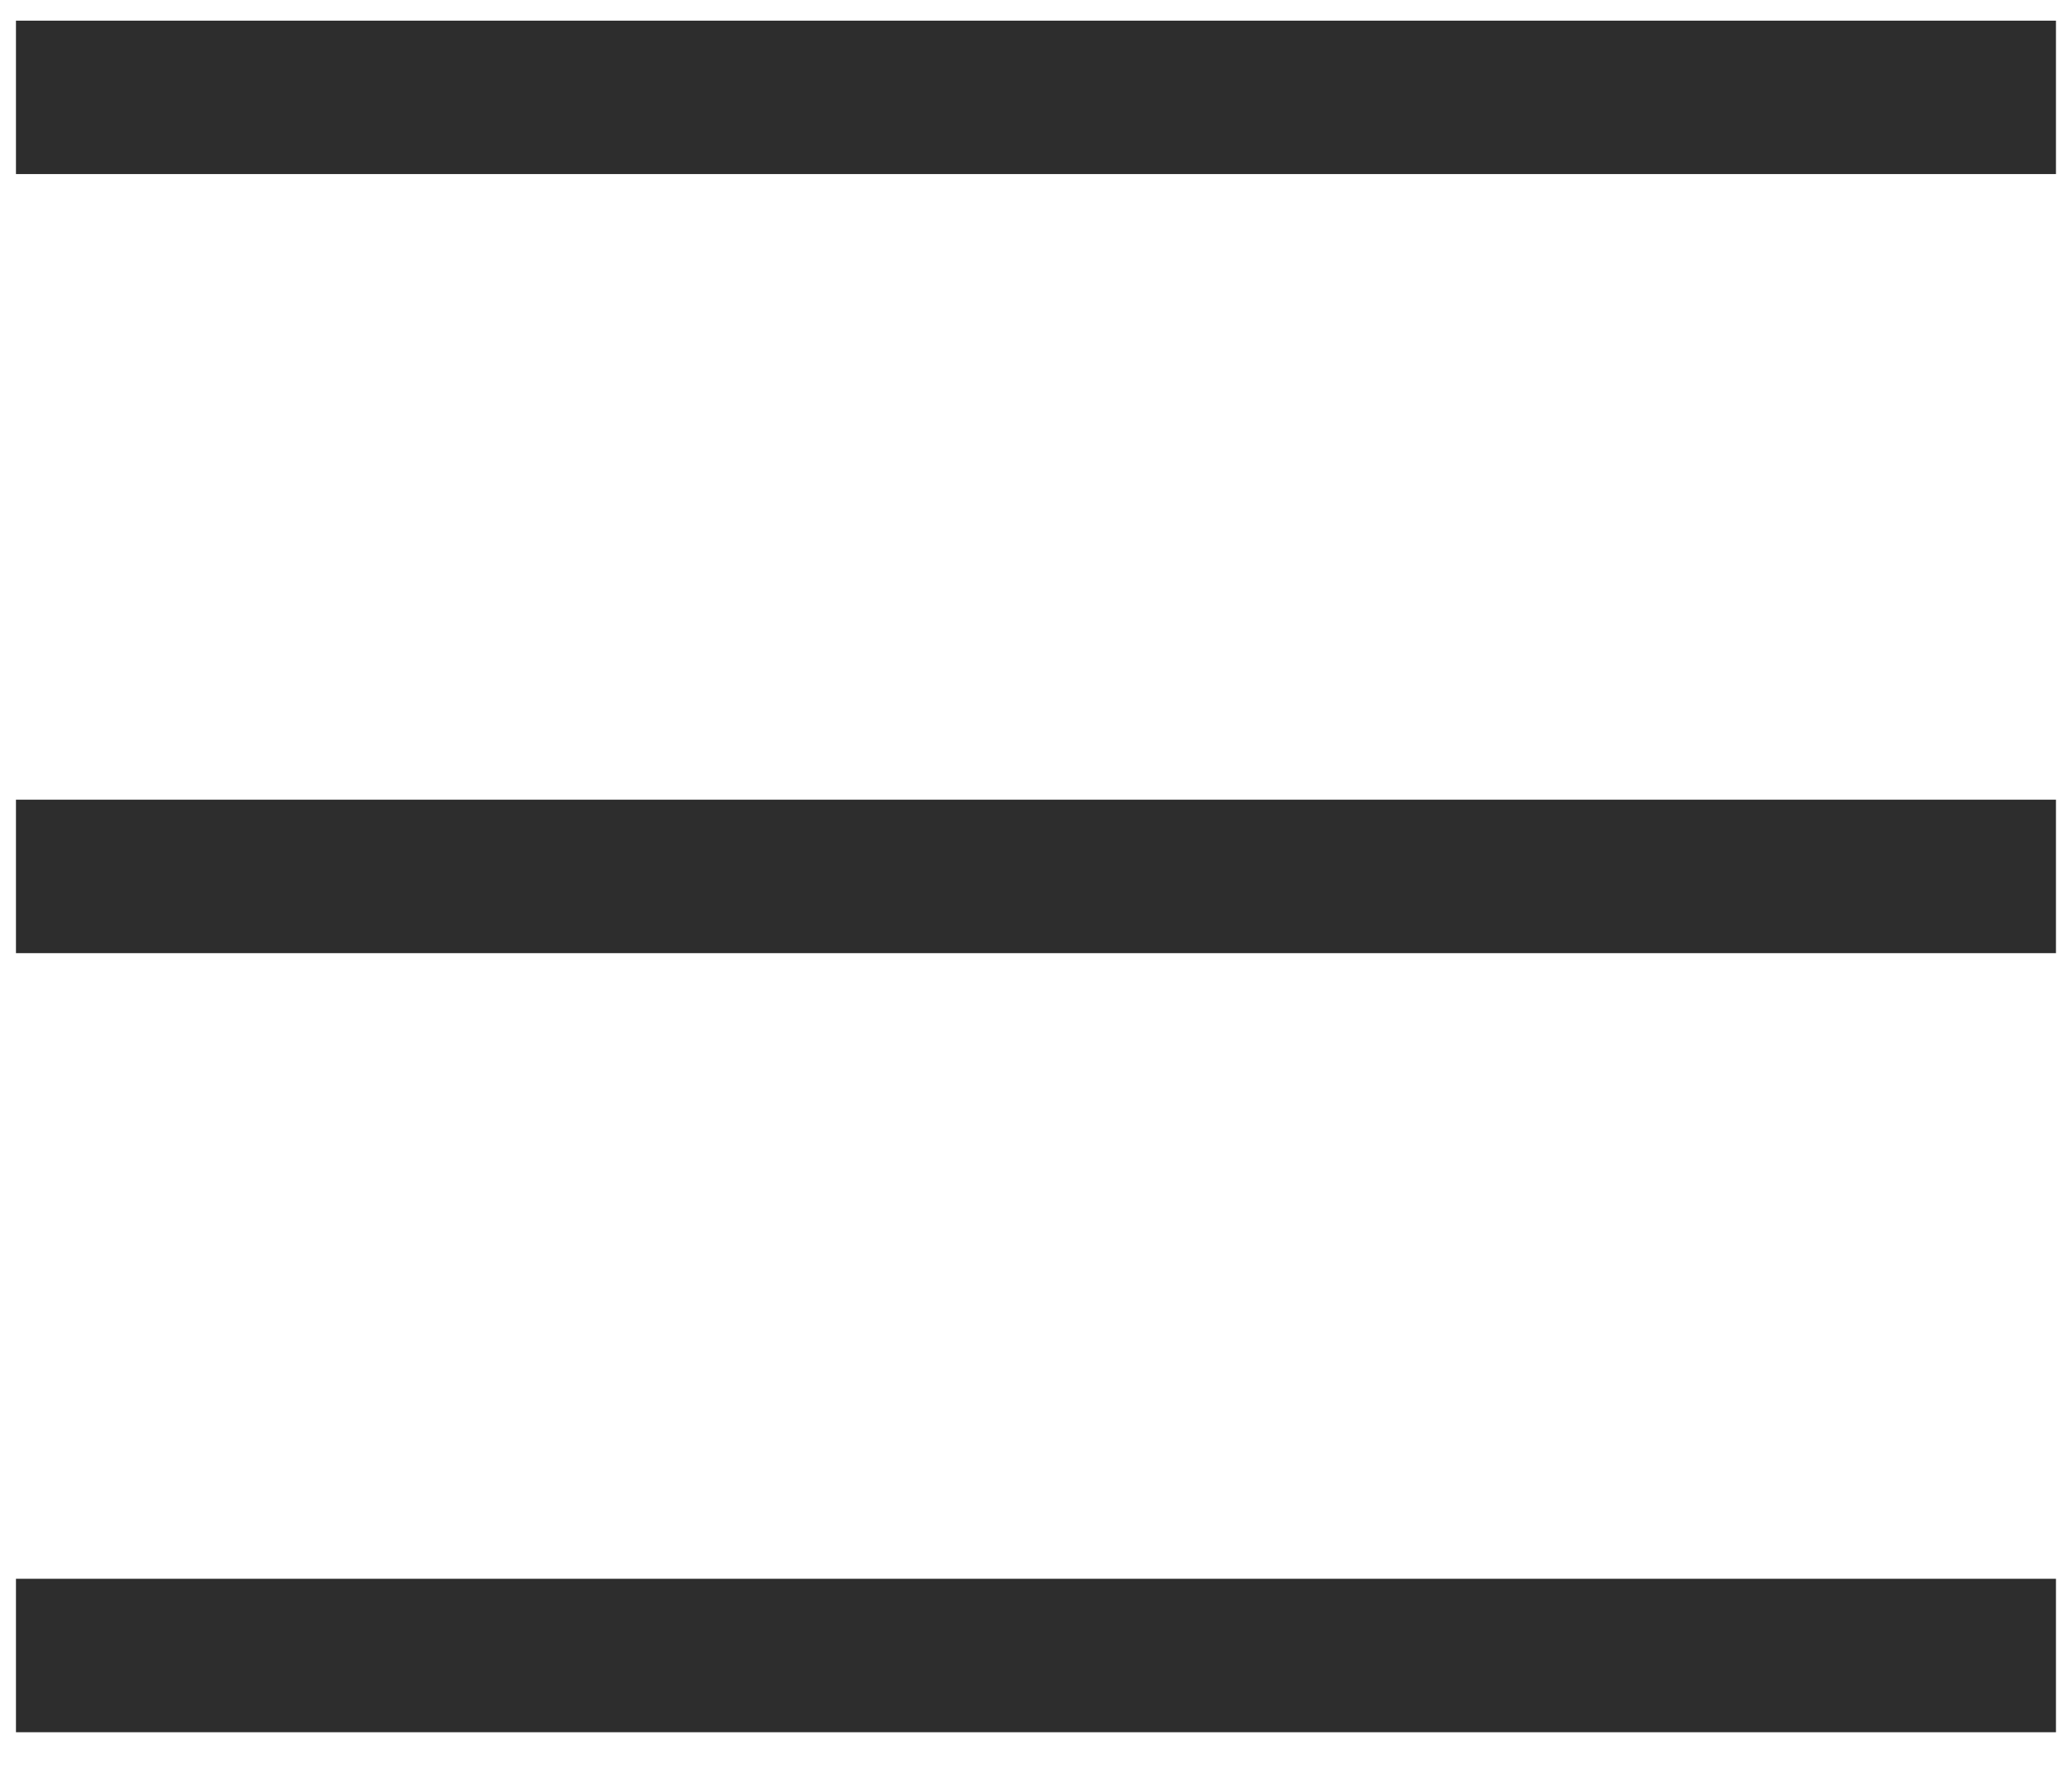
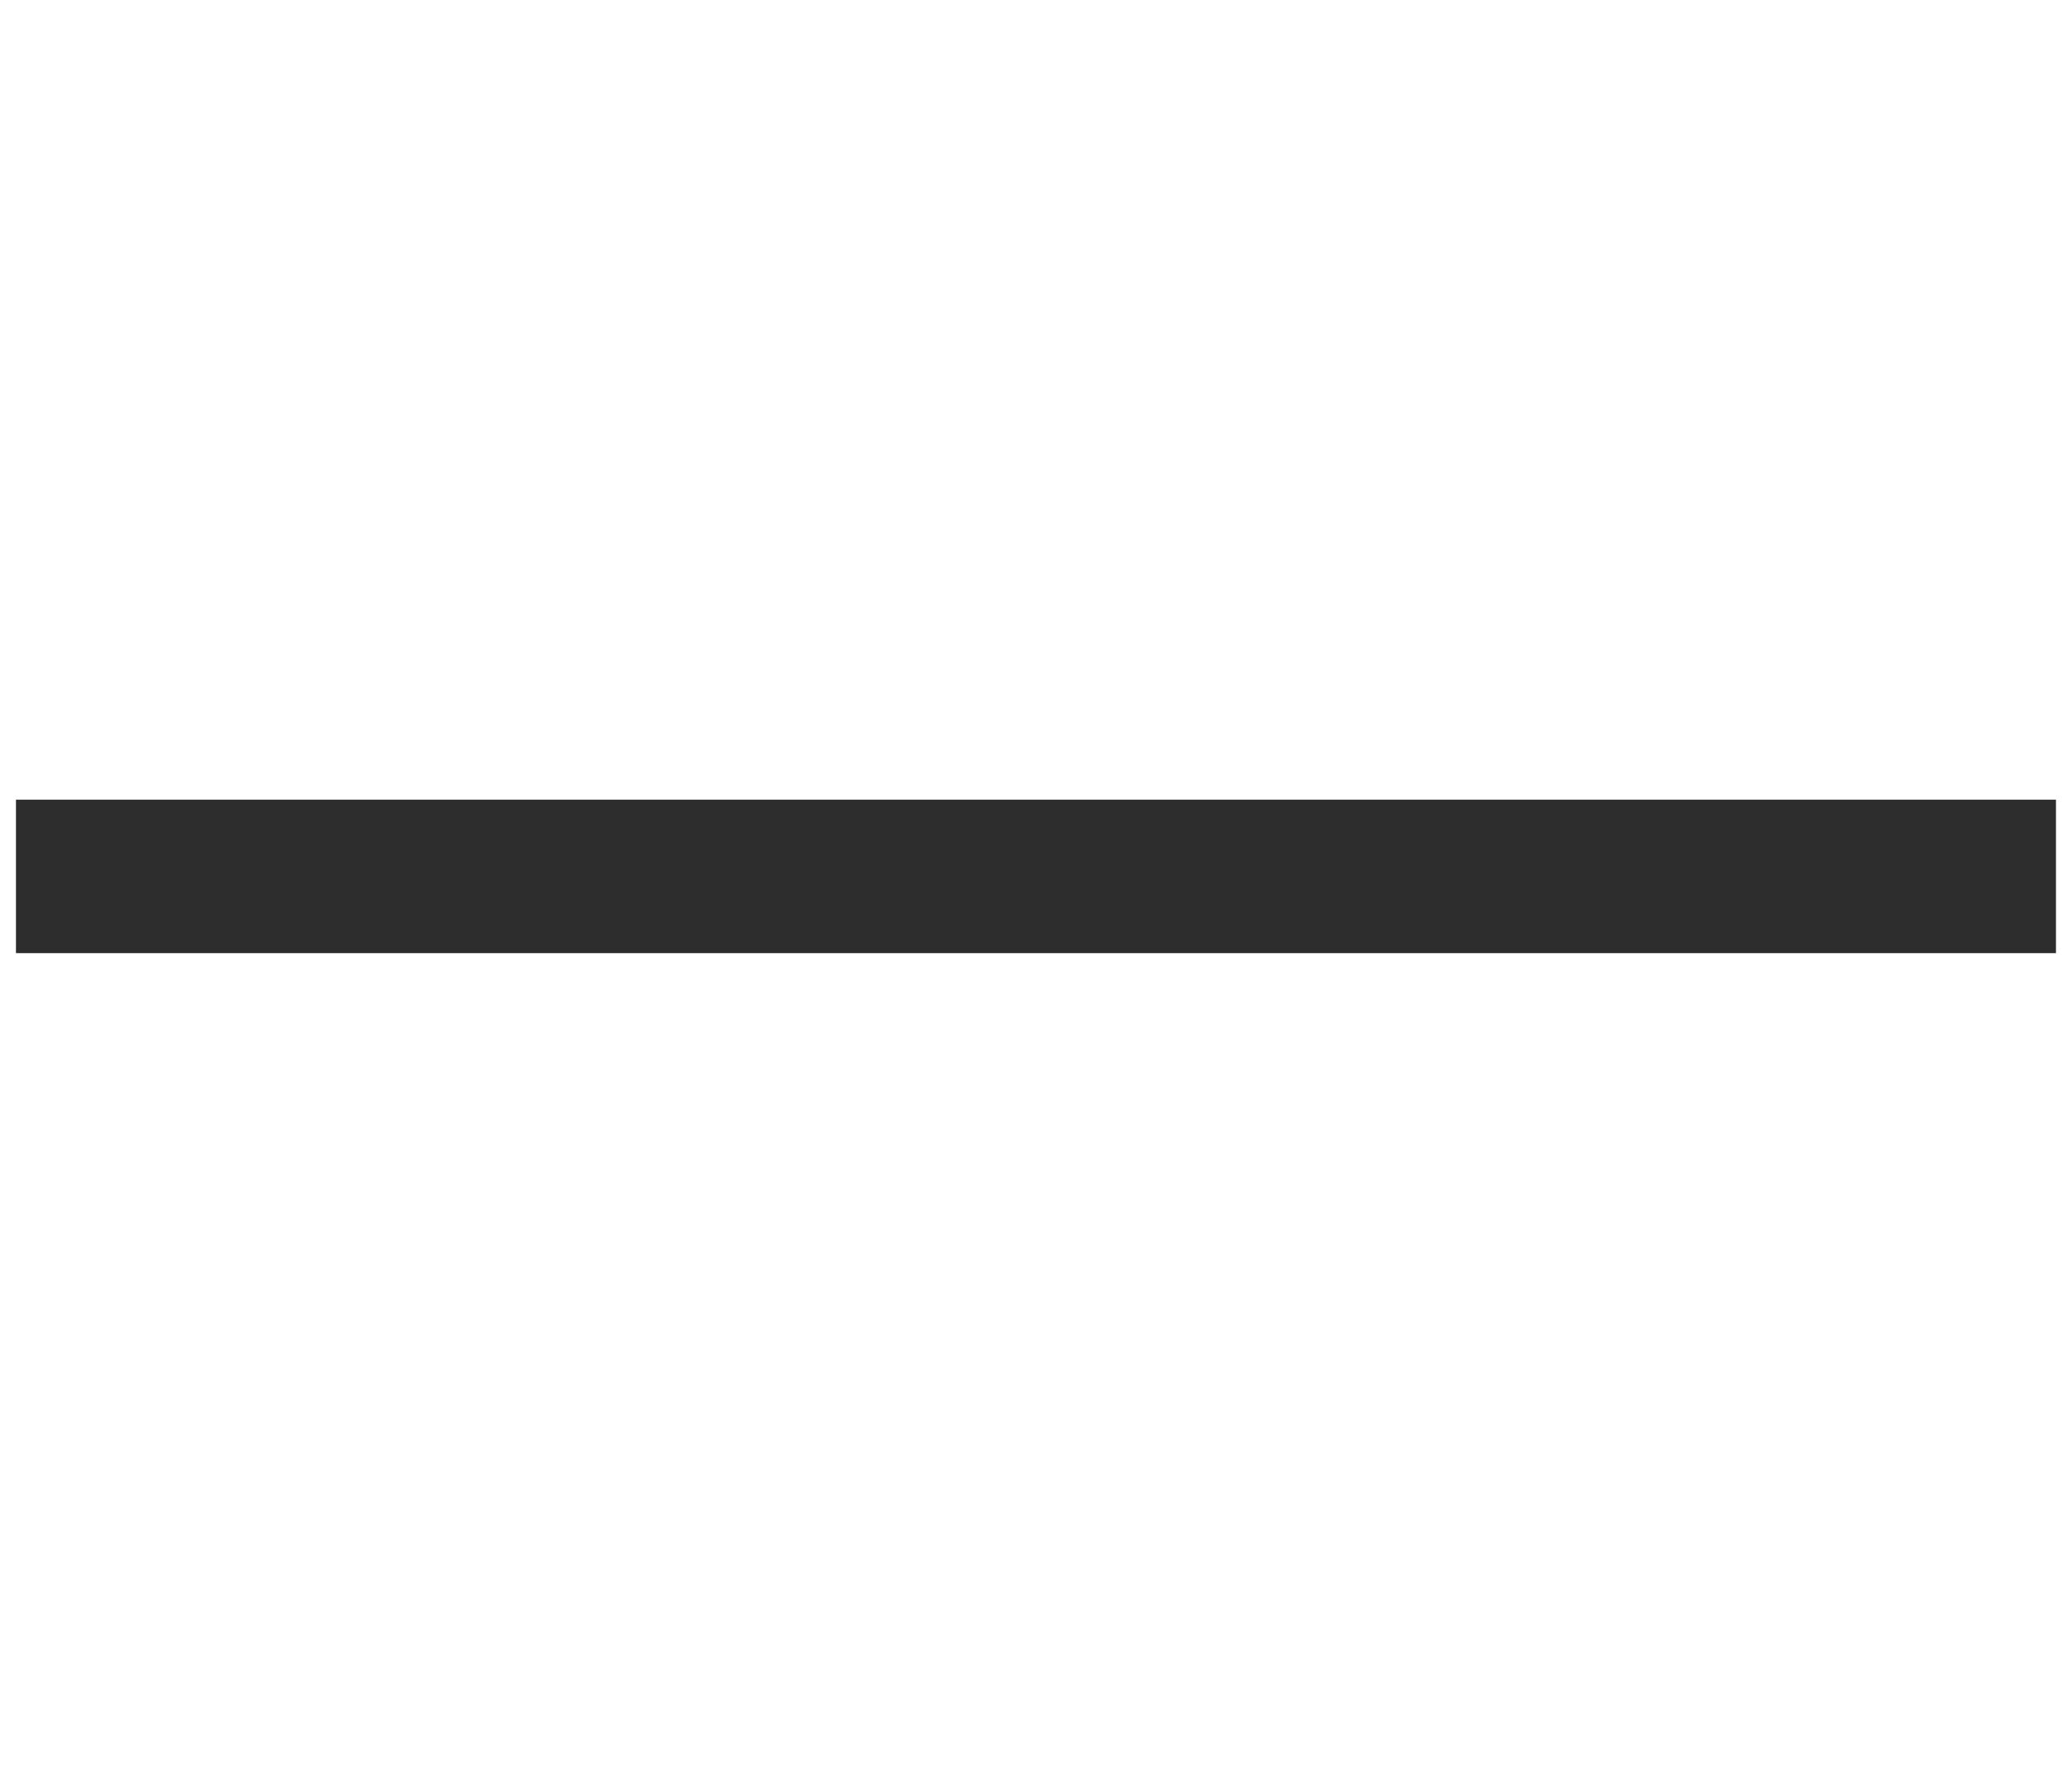
<svg xmlns="http://www.w3.org/2000/svg" width="27px" height="23px" viewBox="0 0 27 23" version="1.1">
  <title>9FD64964-340A-47EF-9286-A5D14C3645E4</title>
  <g id="Page-1" stroke="none" stroke-width="1" fill="none" fill-rule="evenodd" stroke-linejoin="round">
    <g id="Android" transform="translate(-25, -19)" stroke="#2D2D2D" stroke-width="2">
      <g id="hamburguesa" transform="translate(25.208, 19.423)">
-         <line x1="0" y1="0.846" x2="26.583" y2="0.846" id="Line" />
        <line x1="0" y1="11" x2="26.583" y2="11" id="Line-Copy" />
-         <line x1="0" y1="21.154" x2="26.583" y2="21.154" id="Line-Copy-2" />
      </g>
    </g>
  </g>
</svg>